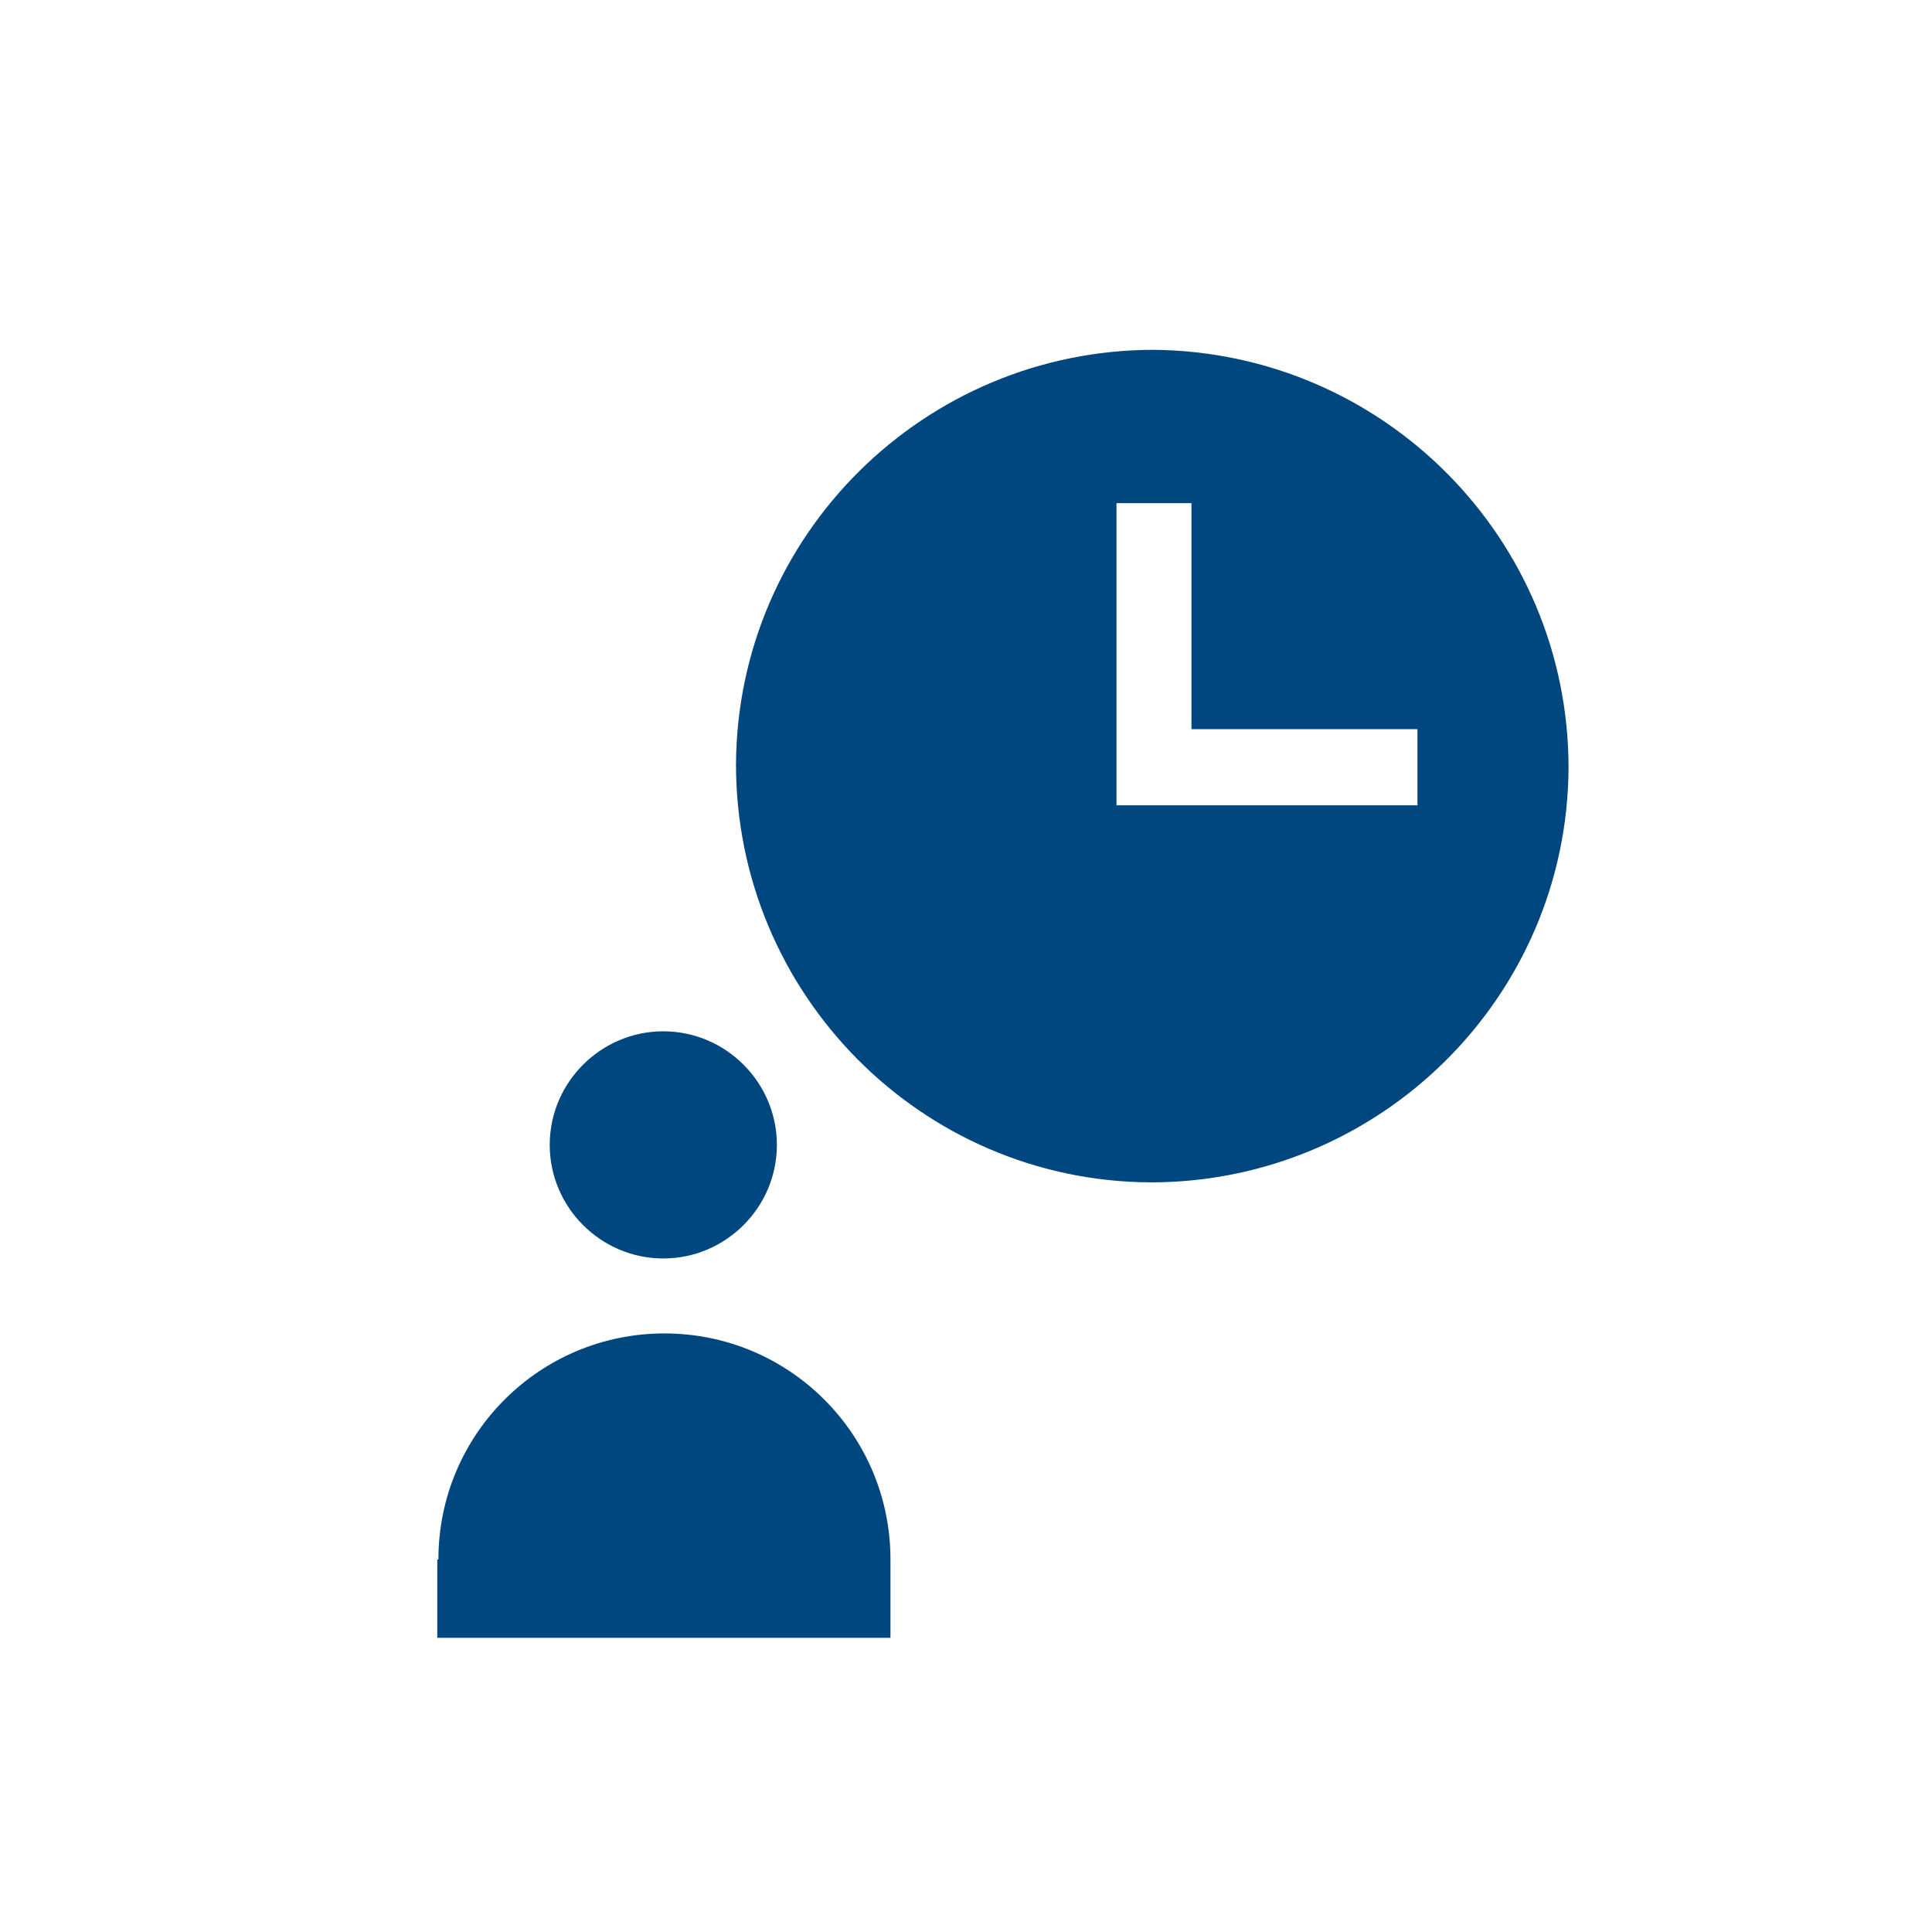
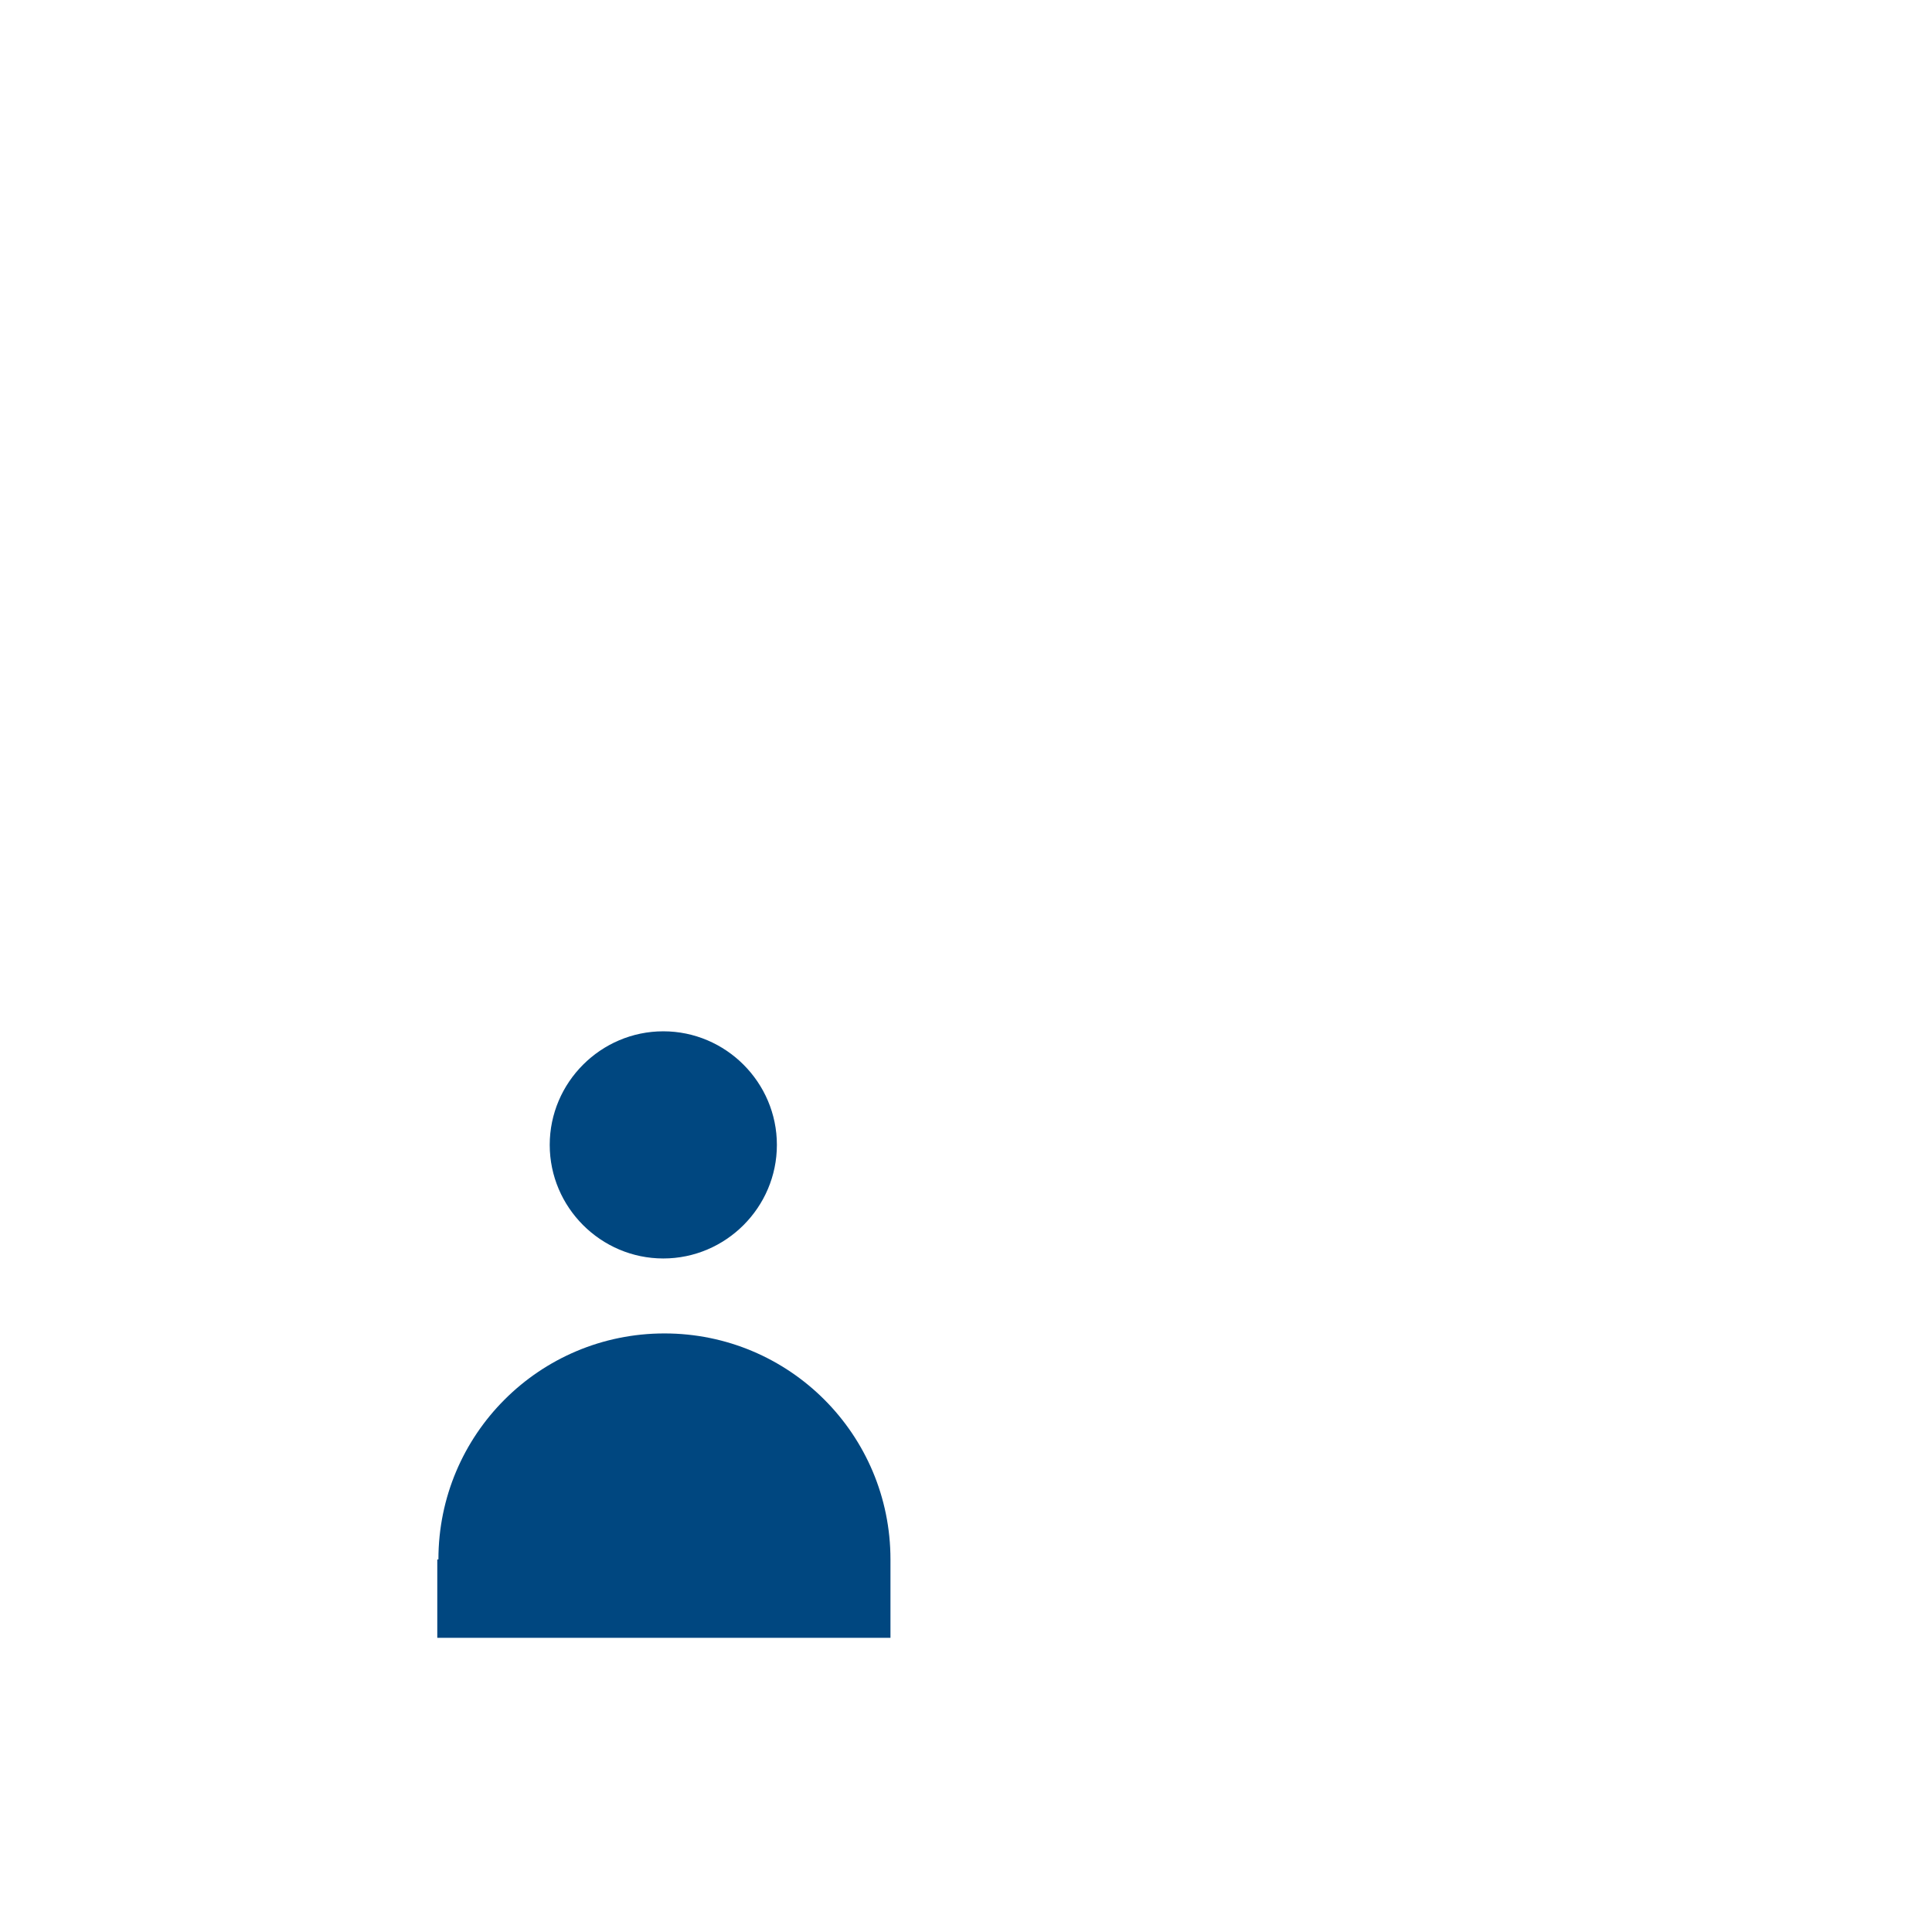
<svg xmlns="http://www.w3.org/2000/svg" id="Ebene_1" data-name="Ebene 1" version="1.1" viewBox="0 0 170.1 170.1">
  <defs>
    <style>
      .cls-1 {
        fill: #004780;
        stroke-width: 0px;
      }
    </style>
  </defs>
-   <path class="cls-1" d="M124.9,70.9h-26.6v-26.6h6.6v19.9h19.9v6.7ZM101.6,30.8c-20.2,0-36.7,16.3-36.8,36.5,0,20.2,16.3,36.7,36.5,36.8,20.2,0,36.7-16.3,36.8-36.5,0-20.2-16.3-36.6-36.5-36.8" />
  <path class="cls-1" d="M38.5,137.3v6.9h39.9v-6.9c0-11-8.9-19.9-19.9-19.9-11,0-19.9,8.9-19.9,19.9h0" />
  <path class="cls-1" d="M68.4,100.8c0,5.5-4.5,10-10,10s-10-4.5-10-10,4.5-10,10-10,10,4.5,10,10" />
</svg>